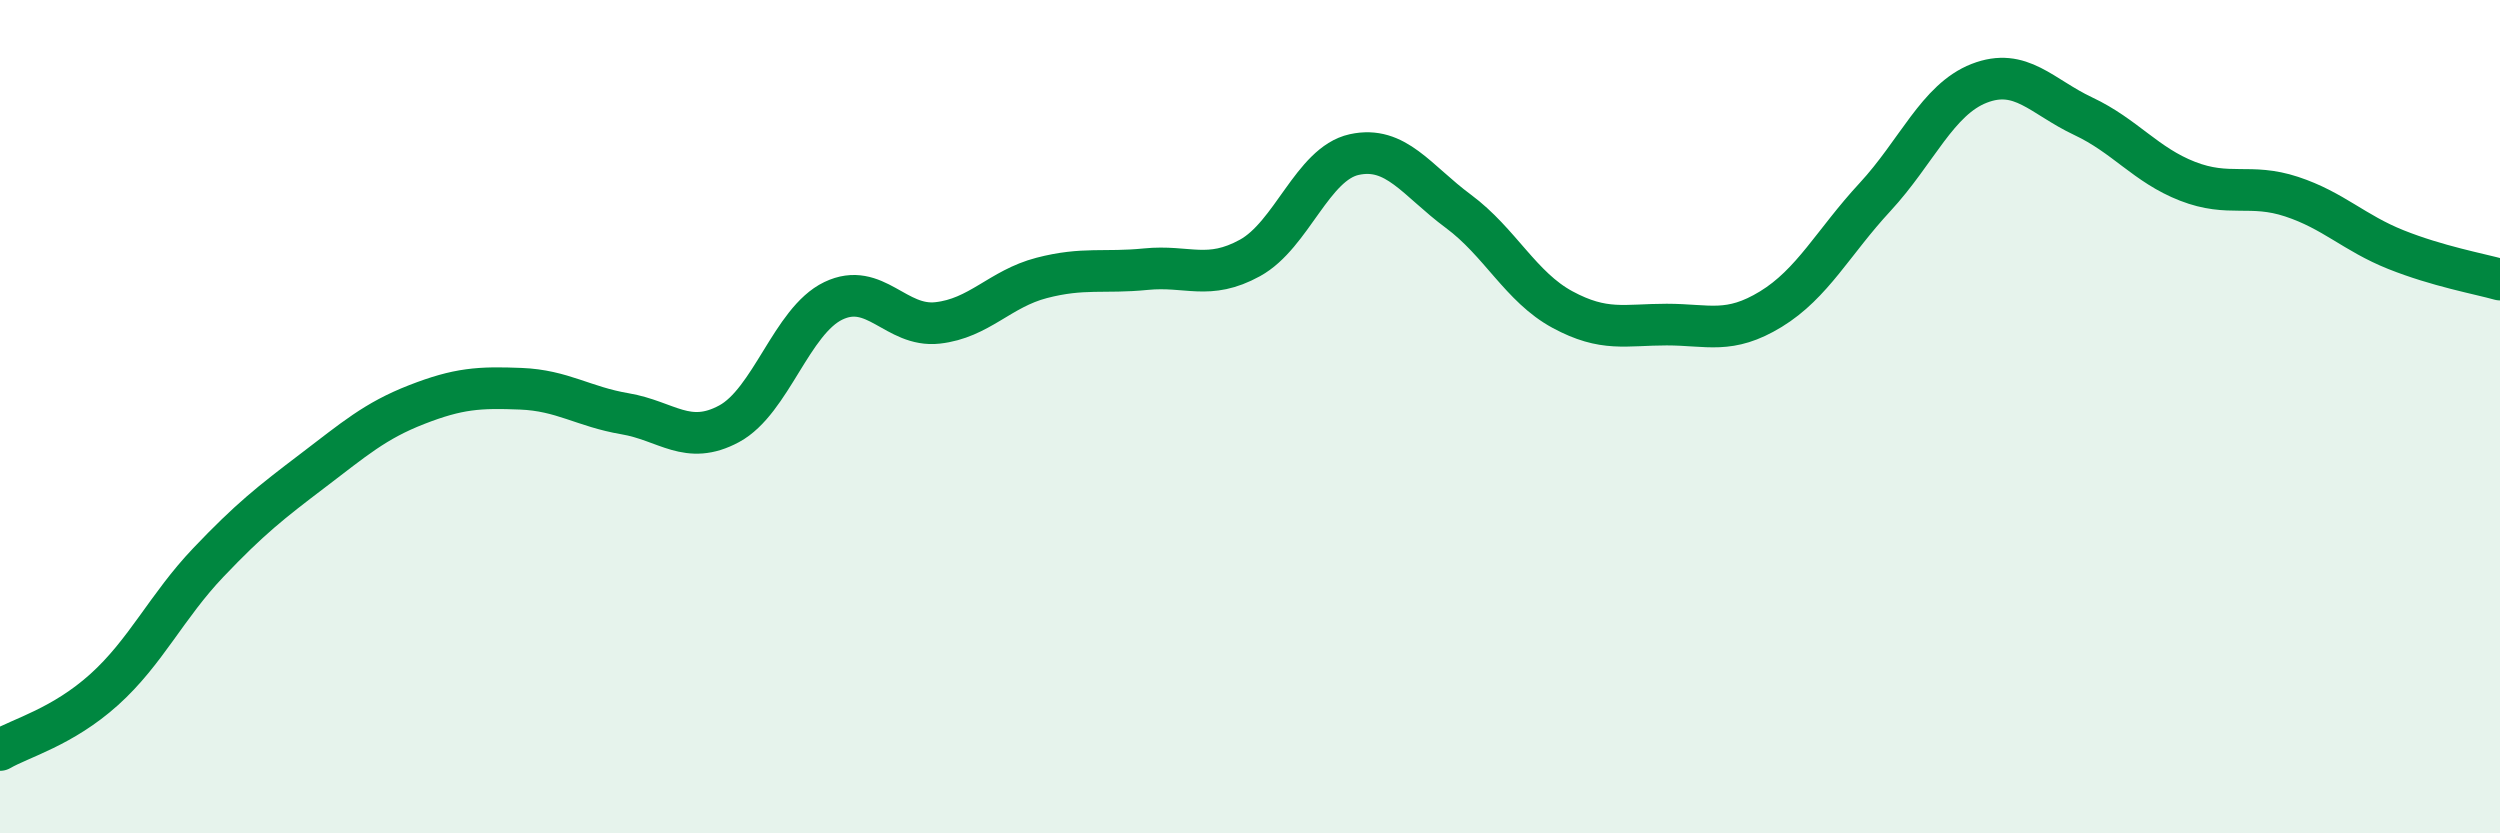
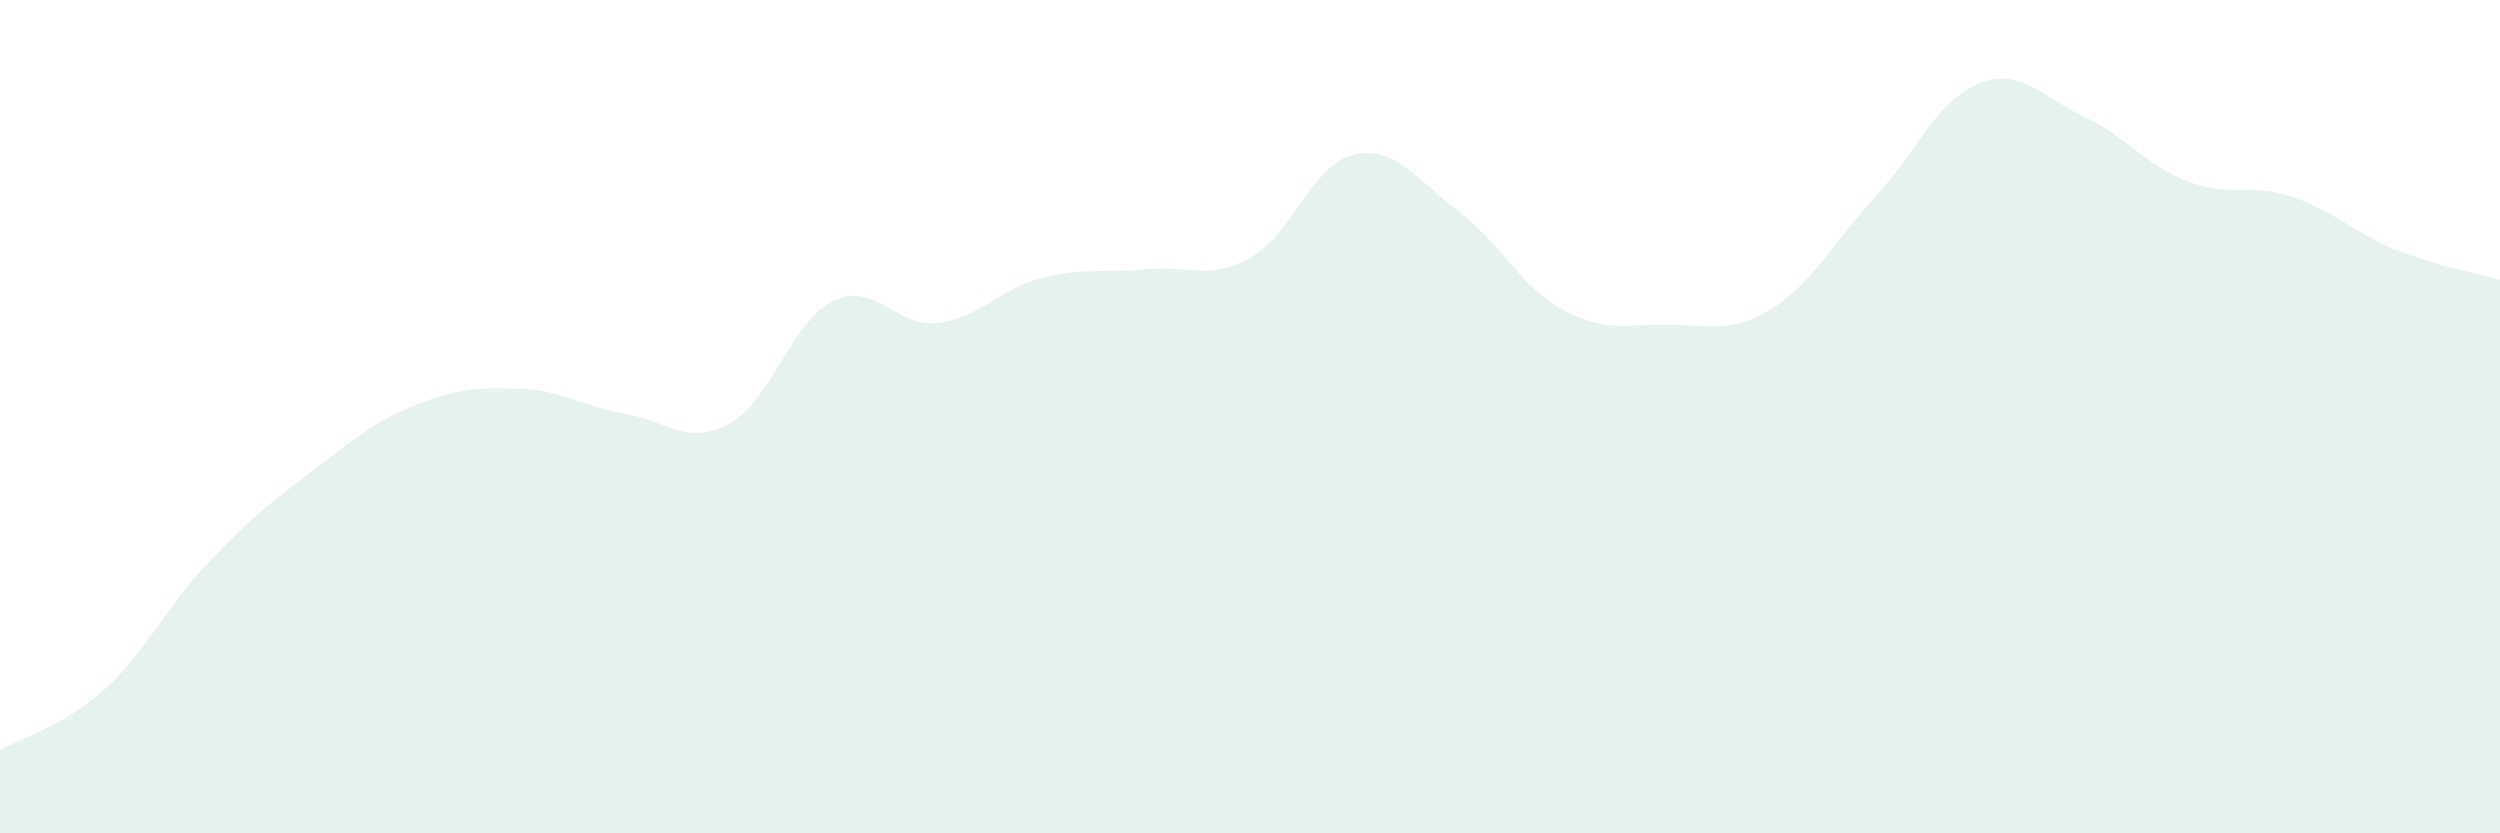
<svg xmlns="http://www.w3.org/2000/svg" width="60" height="20" viewBox="0 0 60 20">
  <path d="M 0,18 C 0.5,17.71 1.5,17.45 2.5,16.55 C 3.5,15.65 4,14.55 5,13.5 C 6,12.45 6.5,12.06 7.5,11.3 C 8.5,10.54 9,10.1 10,9.71 C 11,9.32 11.5,9.29 12.5,9.33 C 13.5,9.37 14,9.76 15,9.93 C 16,10.1 16.5,10.71 17.5,10.17 C 18.5,9.63 19,7.7 20,7.22 C 21,6.74 21.5,7.86 22.5,7.75 C 23.5,7.64 24,6.93 25,6.67 C 26,6.41 26.5,6.56 27.5,6.46 C 28.5,6.36 29,6.74 30,6.19 C 31,5.64 31.5,3.93 32.5,3.71 C 33.5,3.49 34,4.33 35,5.07 C 36,5.81 36.5,6.89 37.5,7.43 C 38.5,7.97 39,7.79 40,7.79 C 41,7.79 41.5,8.03 42.5,7.42 C 43.5,6.81 44,5.81 45,4.73 C 46,3.65 46.5,2.39 47.5,2 C 48.5,1.61 49,2.32 50,2.79 C 51,3.26 51.5,3.96 52.5,4.35 C 53.5,4.74 54,4.39 55,4.72 C 56,5.05 56.5,5.59 57.5,5.99 C 58.5,6.39 59.5,6.57 60,6.71L60 20L0 20Z" fill="#008740" opacity="0.1" stroke-linecap="round" stroke-linejoin="round" />
-   <path d="M 0,18 C 0.5,17.71 1.5,17.45 2.5,16.55 C 3.5,15.65 4,14.55 5,13.5 C 6,12.45 6.5,12.06 7.5,11.3 C 8.5,10.54 9,10.1 10,9.71 C 11,9.32 11.5,9.29 12.5,9.33 C 13.5,9.37 14,9.76 15,9.93 C 16,10.1 16.5,10.71 17.5,10.17 C 18.5,9.63 19,7.7 20,7.22 C 21,6.74 21.5,7.86 22.5,7.75 C 23.5,7.64 24,6.93 25,6.67 C 26,6.41 26.5,6.56 27.5,6.46 C 28.5,6.36 29,6.74 30,6.19 C 31,5.64 31.5,3.93 32.5,3.71 C 33.5,3.49 34,4.33 35,5.07 C 36,5.81 36.5,6.89 37.5,7.43 C 38.5,7.97 39,7.79 40,7.79 C 41,7.79 41.5,8.03 42.5,7.42 C 43.5,6.81 44,5.81 45,4.73 C 46,3.65 46.5,2.39 47.5,2 C 48.5,1.61 49,2.32 50,2.79 C 51,3.26 51.5,3.96 52.5,4.35 C 53.5,4.74 54,4.39 55,4.72 C 56,5.05 56.5,5.59 57.5,5.99 C 58.5,6.39 59.5,6.57 60,6.71" stroke="#008740" stroke-width="1" fill="none" stroke-linecap="round" stroke-linejoin="round" />
</svg>